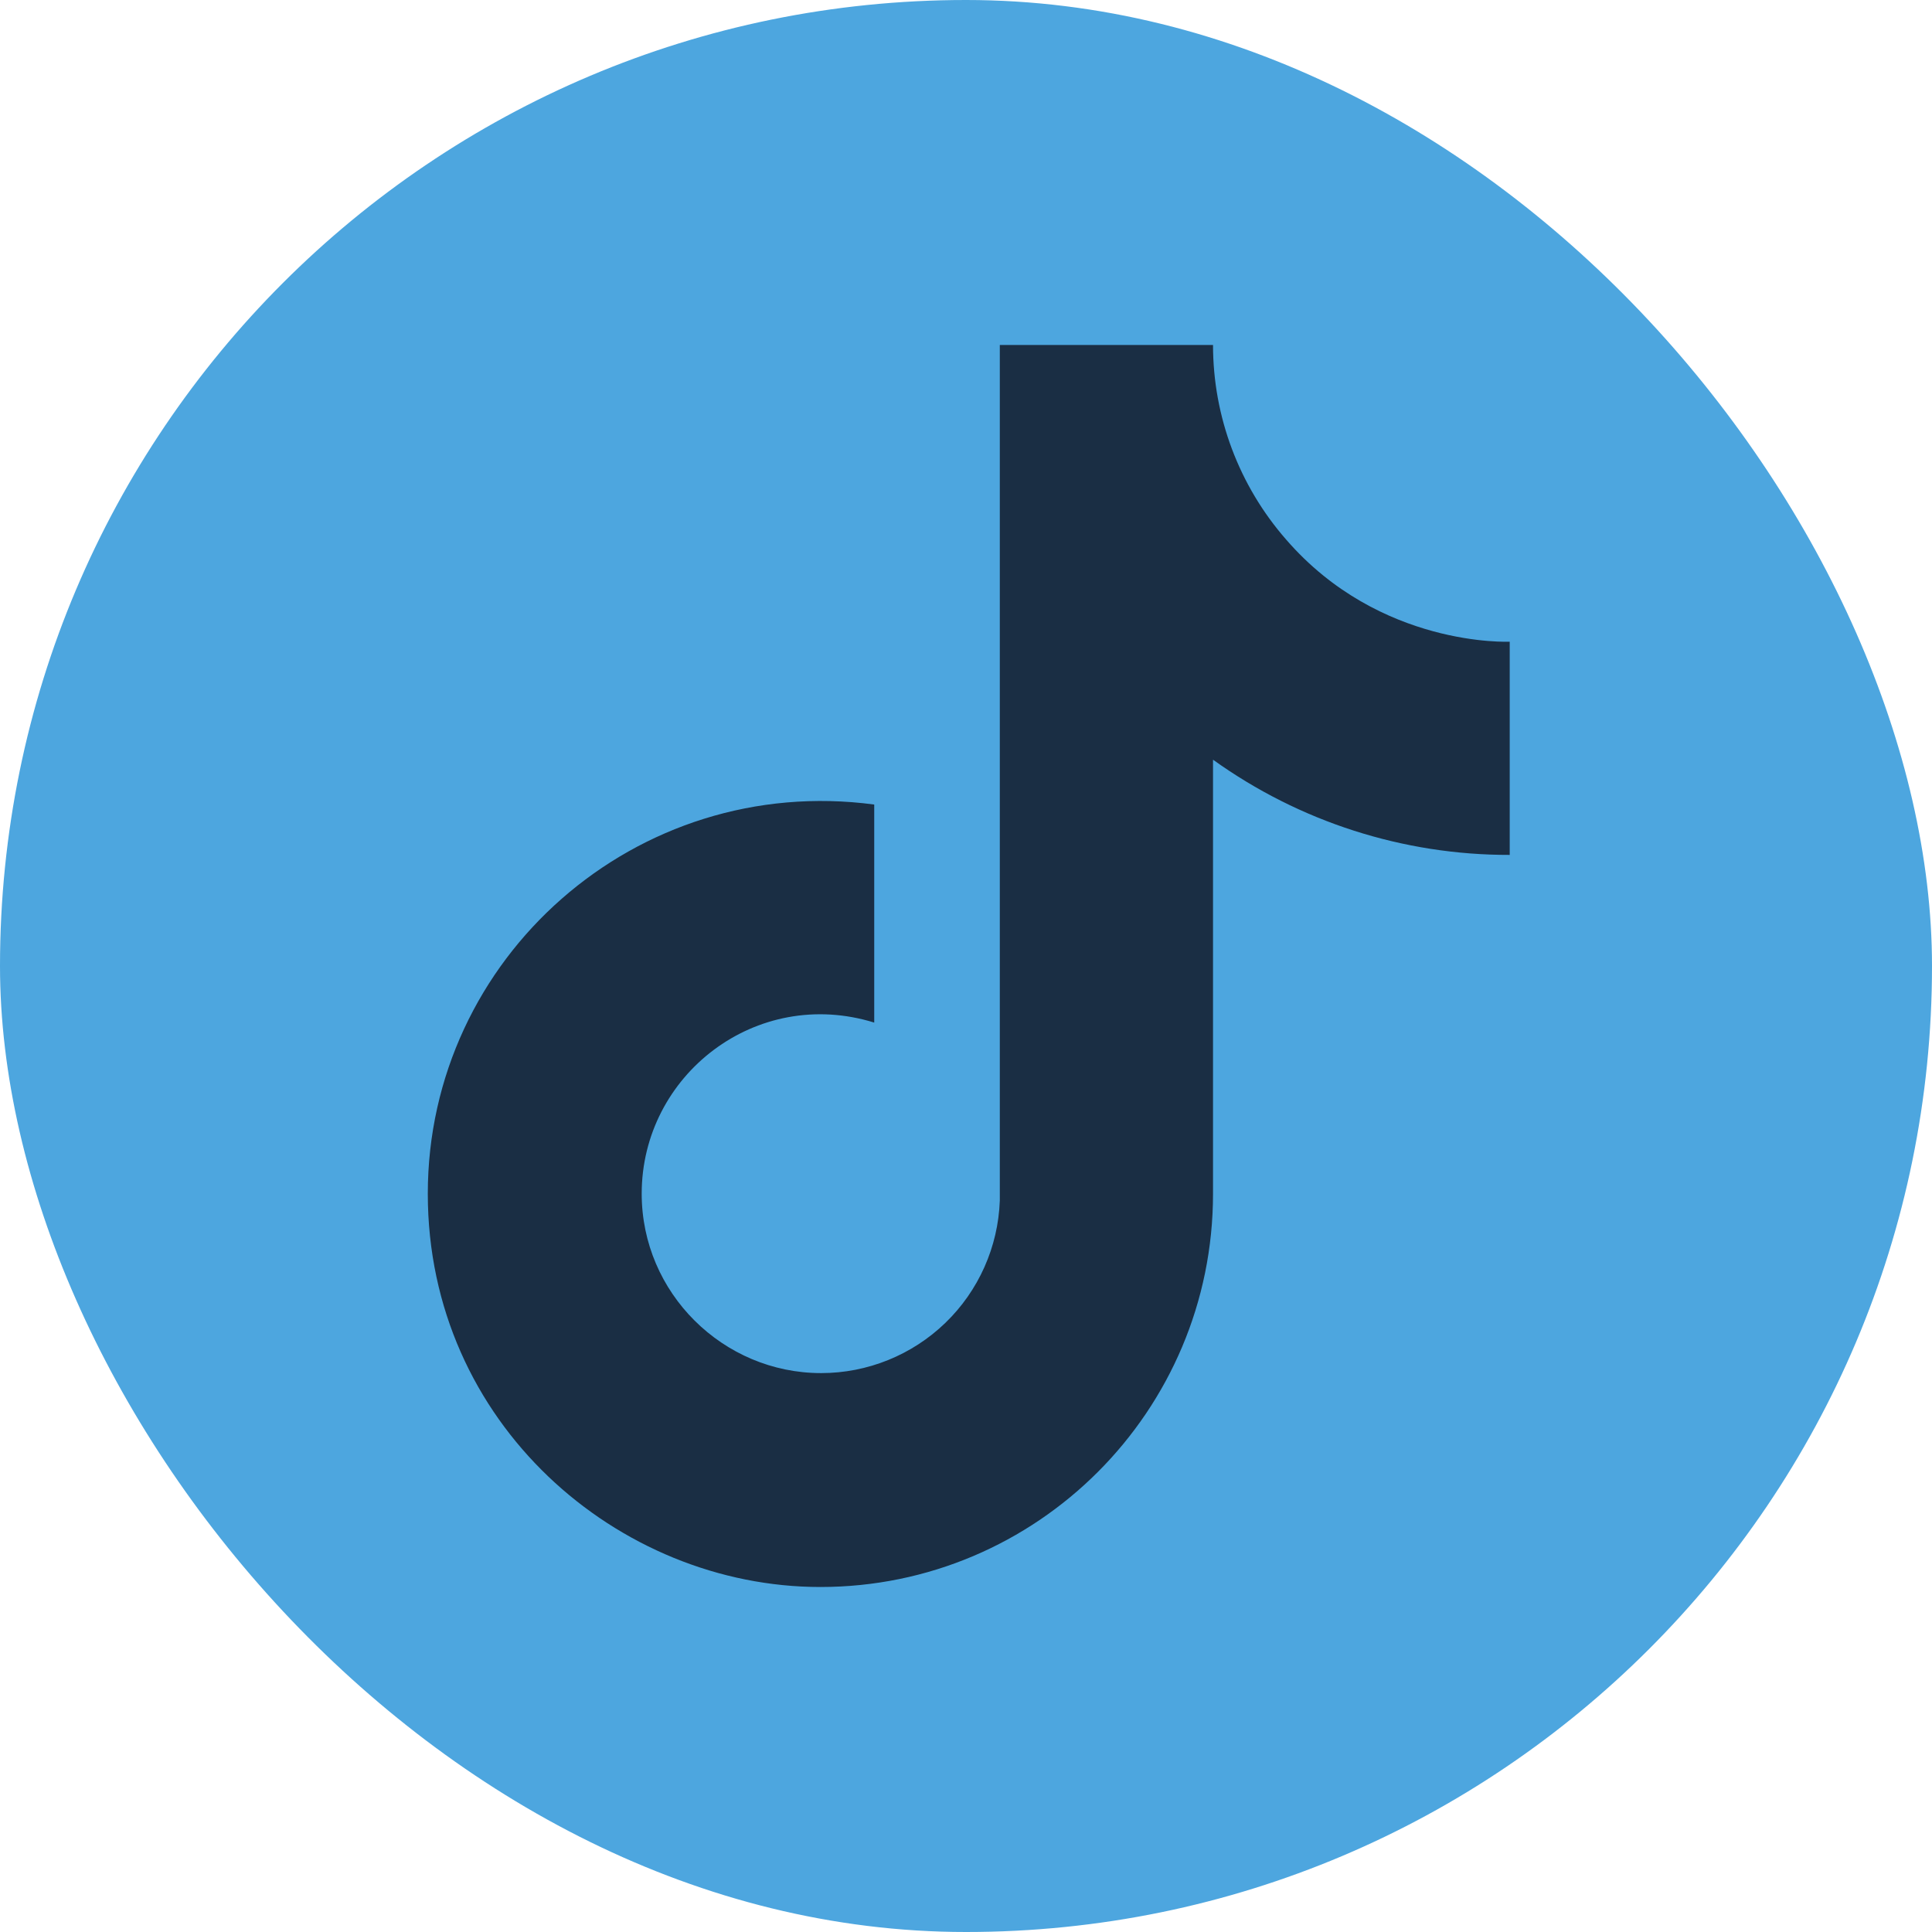
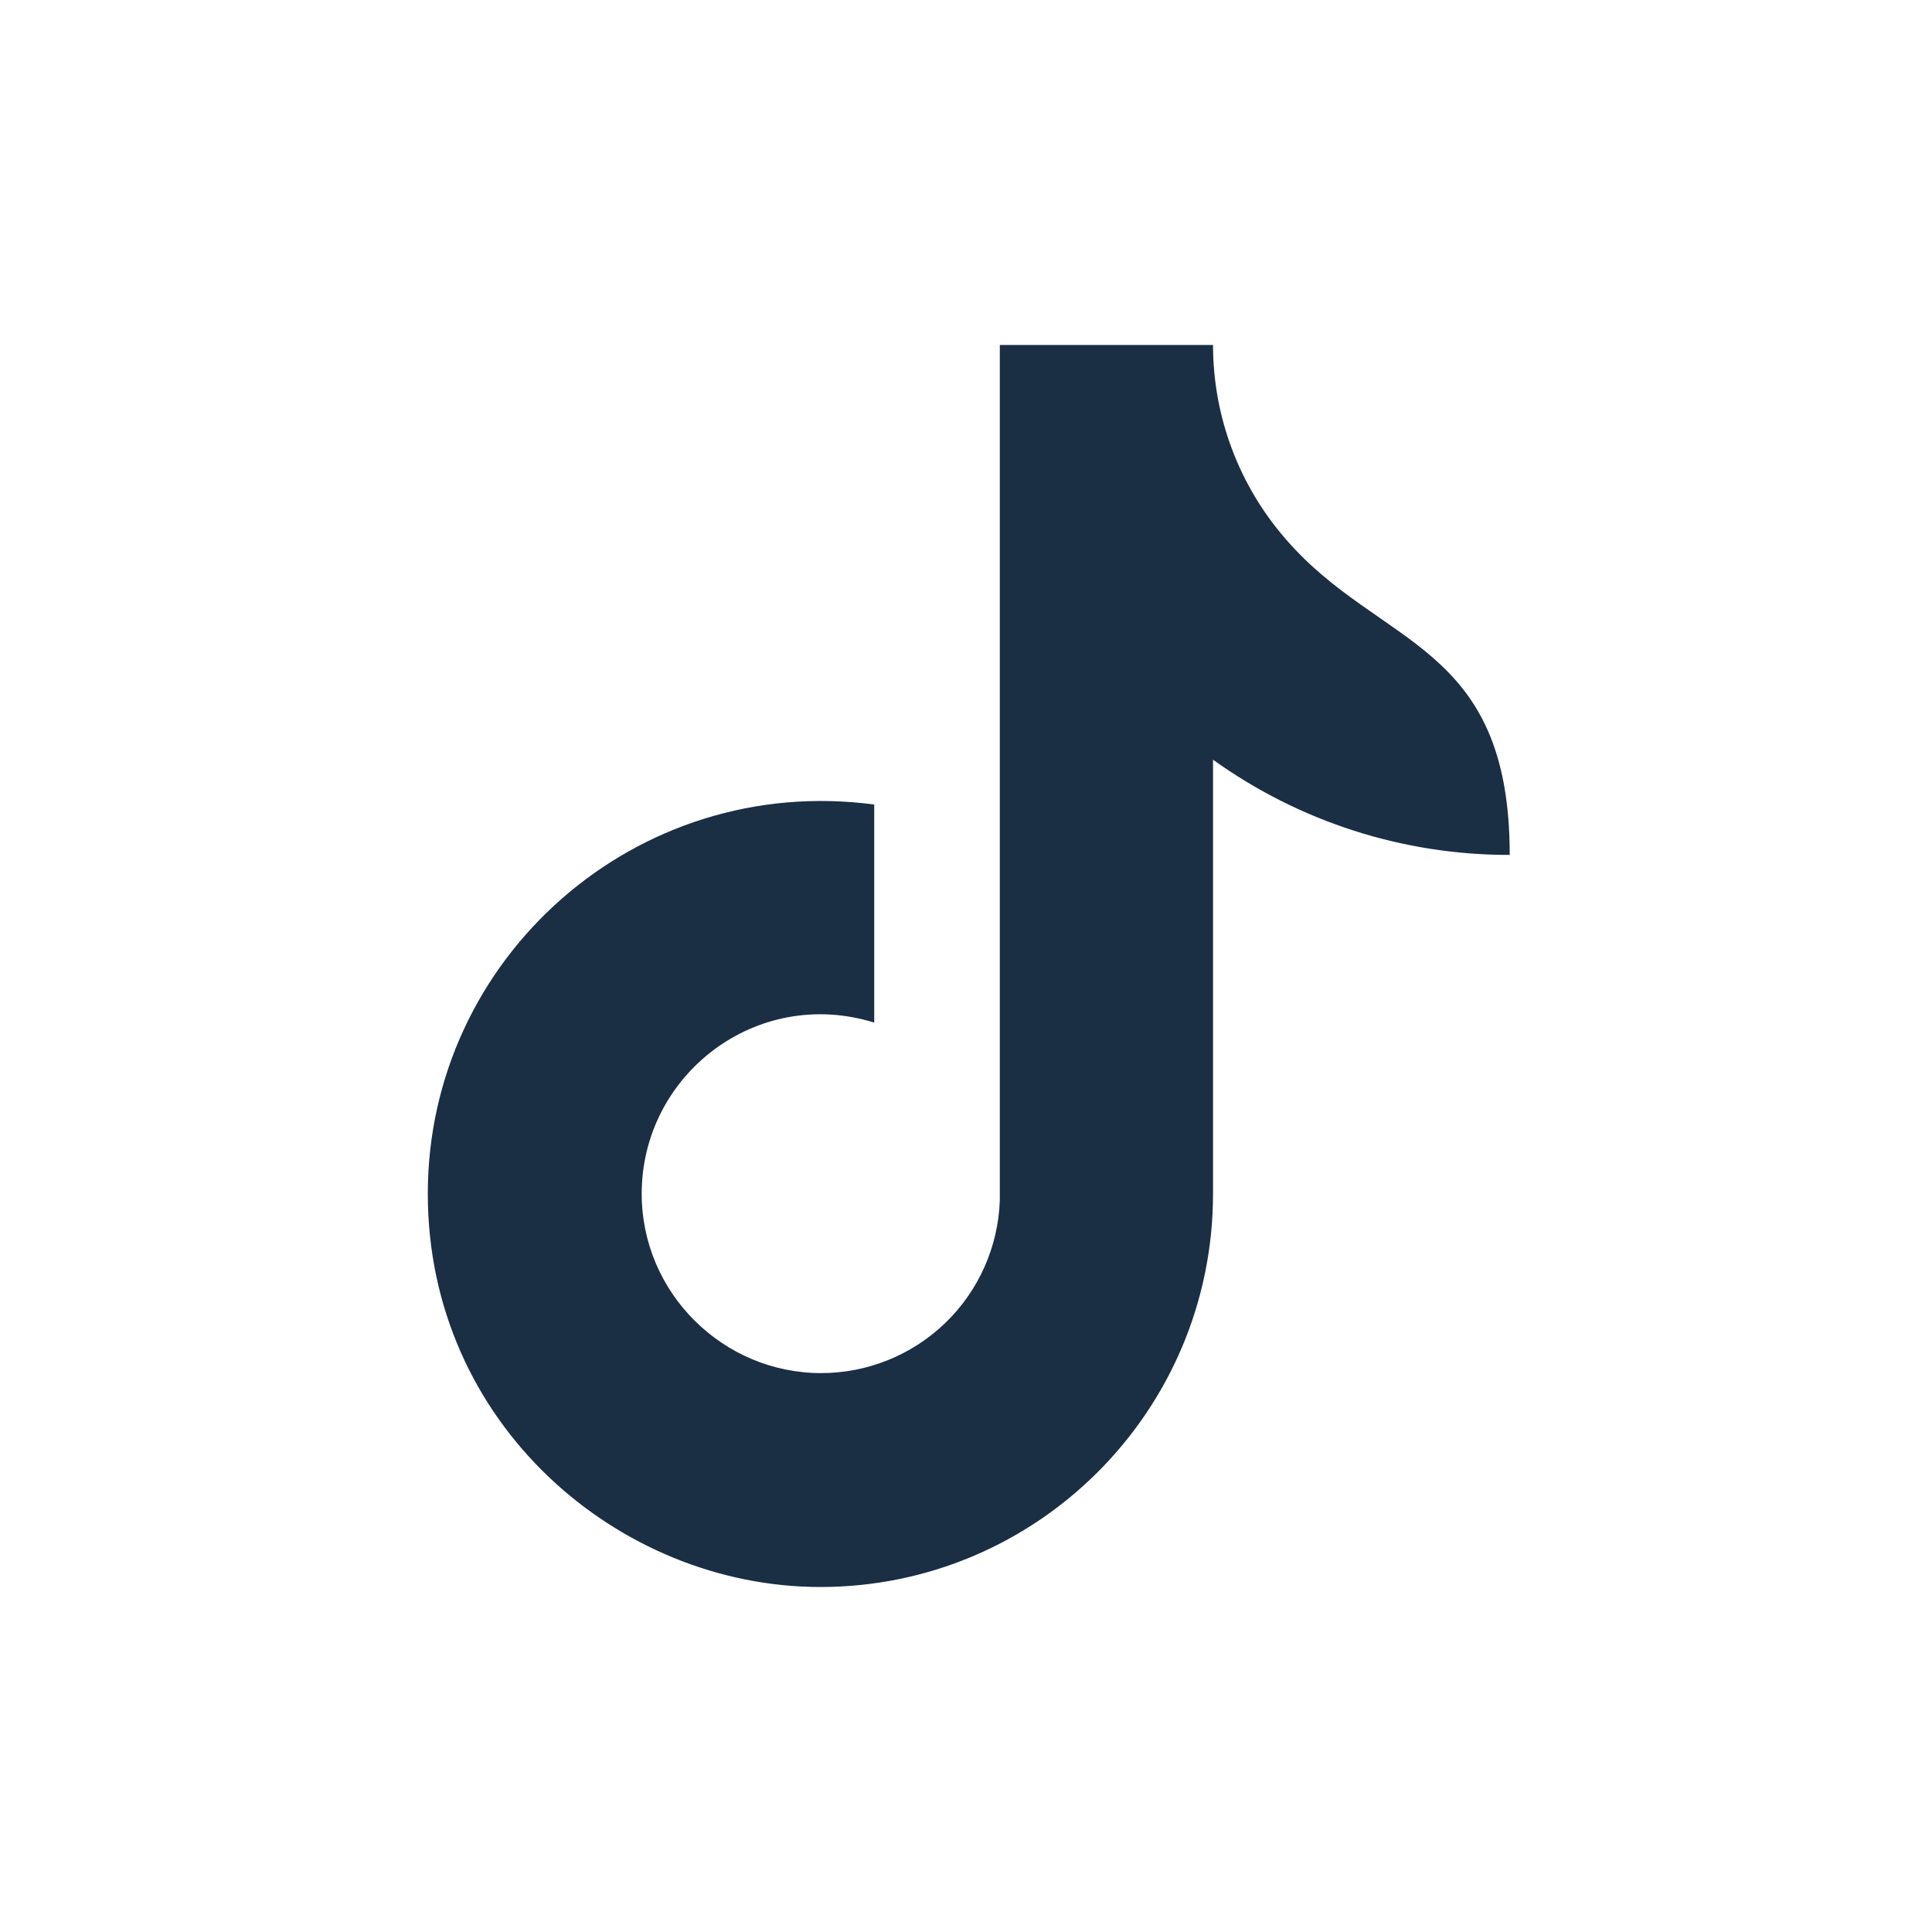
<svg xmlns="http://www.w3.org/2000/svg" width="28" height="28" viewBox="0 0 28 28" fill="none">
  <g clip-path="url(#clip0_22726_70437)">
-     <rect width="28" height="28" rx="14" fill="#4DA6DF" />
-     <path d="M18.64 7.82C17.957 7.04 17.58 6.037 17.58 5H14.49V17.4C14.466 18.071 14.183 18.707 13.7 19.173C13.217 19.639 12.572 19.9 11.9 19.9C10.48 19.9 9.3 18.74 9.3 17.3C9.3 15.58 10.96 14.29 12.67 14.82V11.66C9.22 11.2 6.2 13.88 6.2 17.3C6.2 20.63 8.96 23 11.89 23C15.03 23 17.58 20.45 17.58 17.3V11.01C18.833 11.91 20.338 12.393 21.88 12.39V9.3C21.88 9.3 20 9.39 18.64 7.82Z" fill="#1A2E44" />
+     <path d="M18.64 7.82C17.957 7.04 17.58 6.037 17.58 5H14.49V17.4C14.466 18.071 14.183 18.707 13.7 19.173C13.217 19.639 12.572 19.9 11.9 19.9C10.48 19.9 9.3 18.74 9.3 17.3C9.3 15.58 10.96 14.29 12.67 14.82V11.66C9.22 11.2 6.2 13.88 6.2 17.3C6.2 20.63 8.96 23 11.89 23C15.03 23 17.58 20.45 17.58 17.3V11.01C18.833 11.91 20.338 12.393 21.88 12.39C21.88 9.3 20 9.39 18.64 7.82Z" fill="#1A2E44" />
  </g>
  <defs>
    <clipPath id="clip0_22726_70437">
      <rect width="28" height="28" fill="white" />
    </clipPath>
  </defs>
</svg>